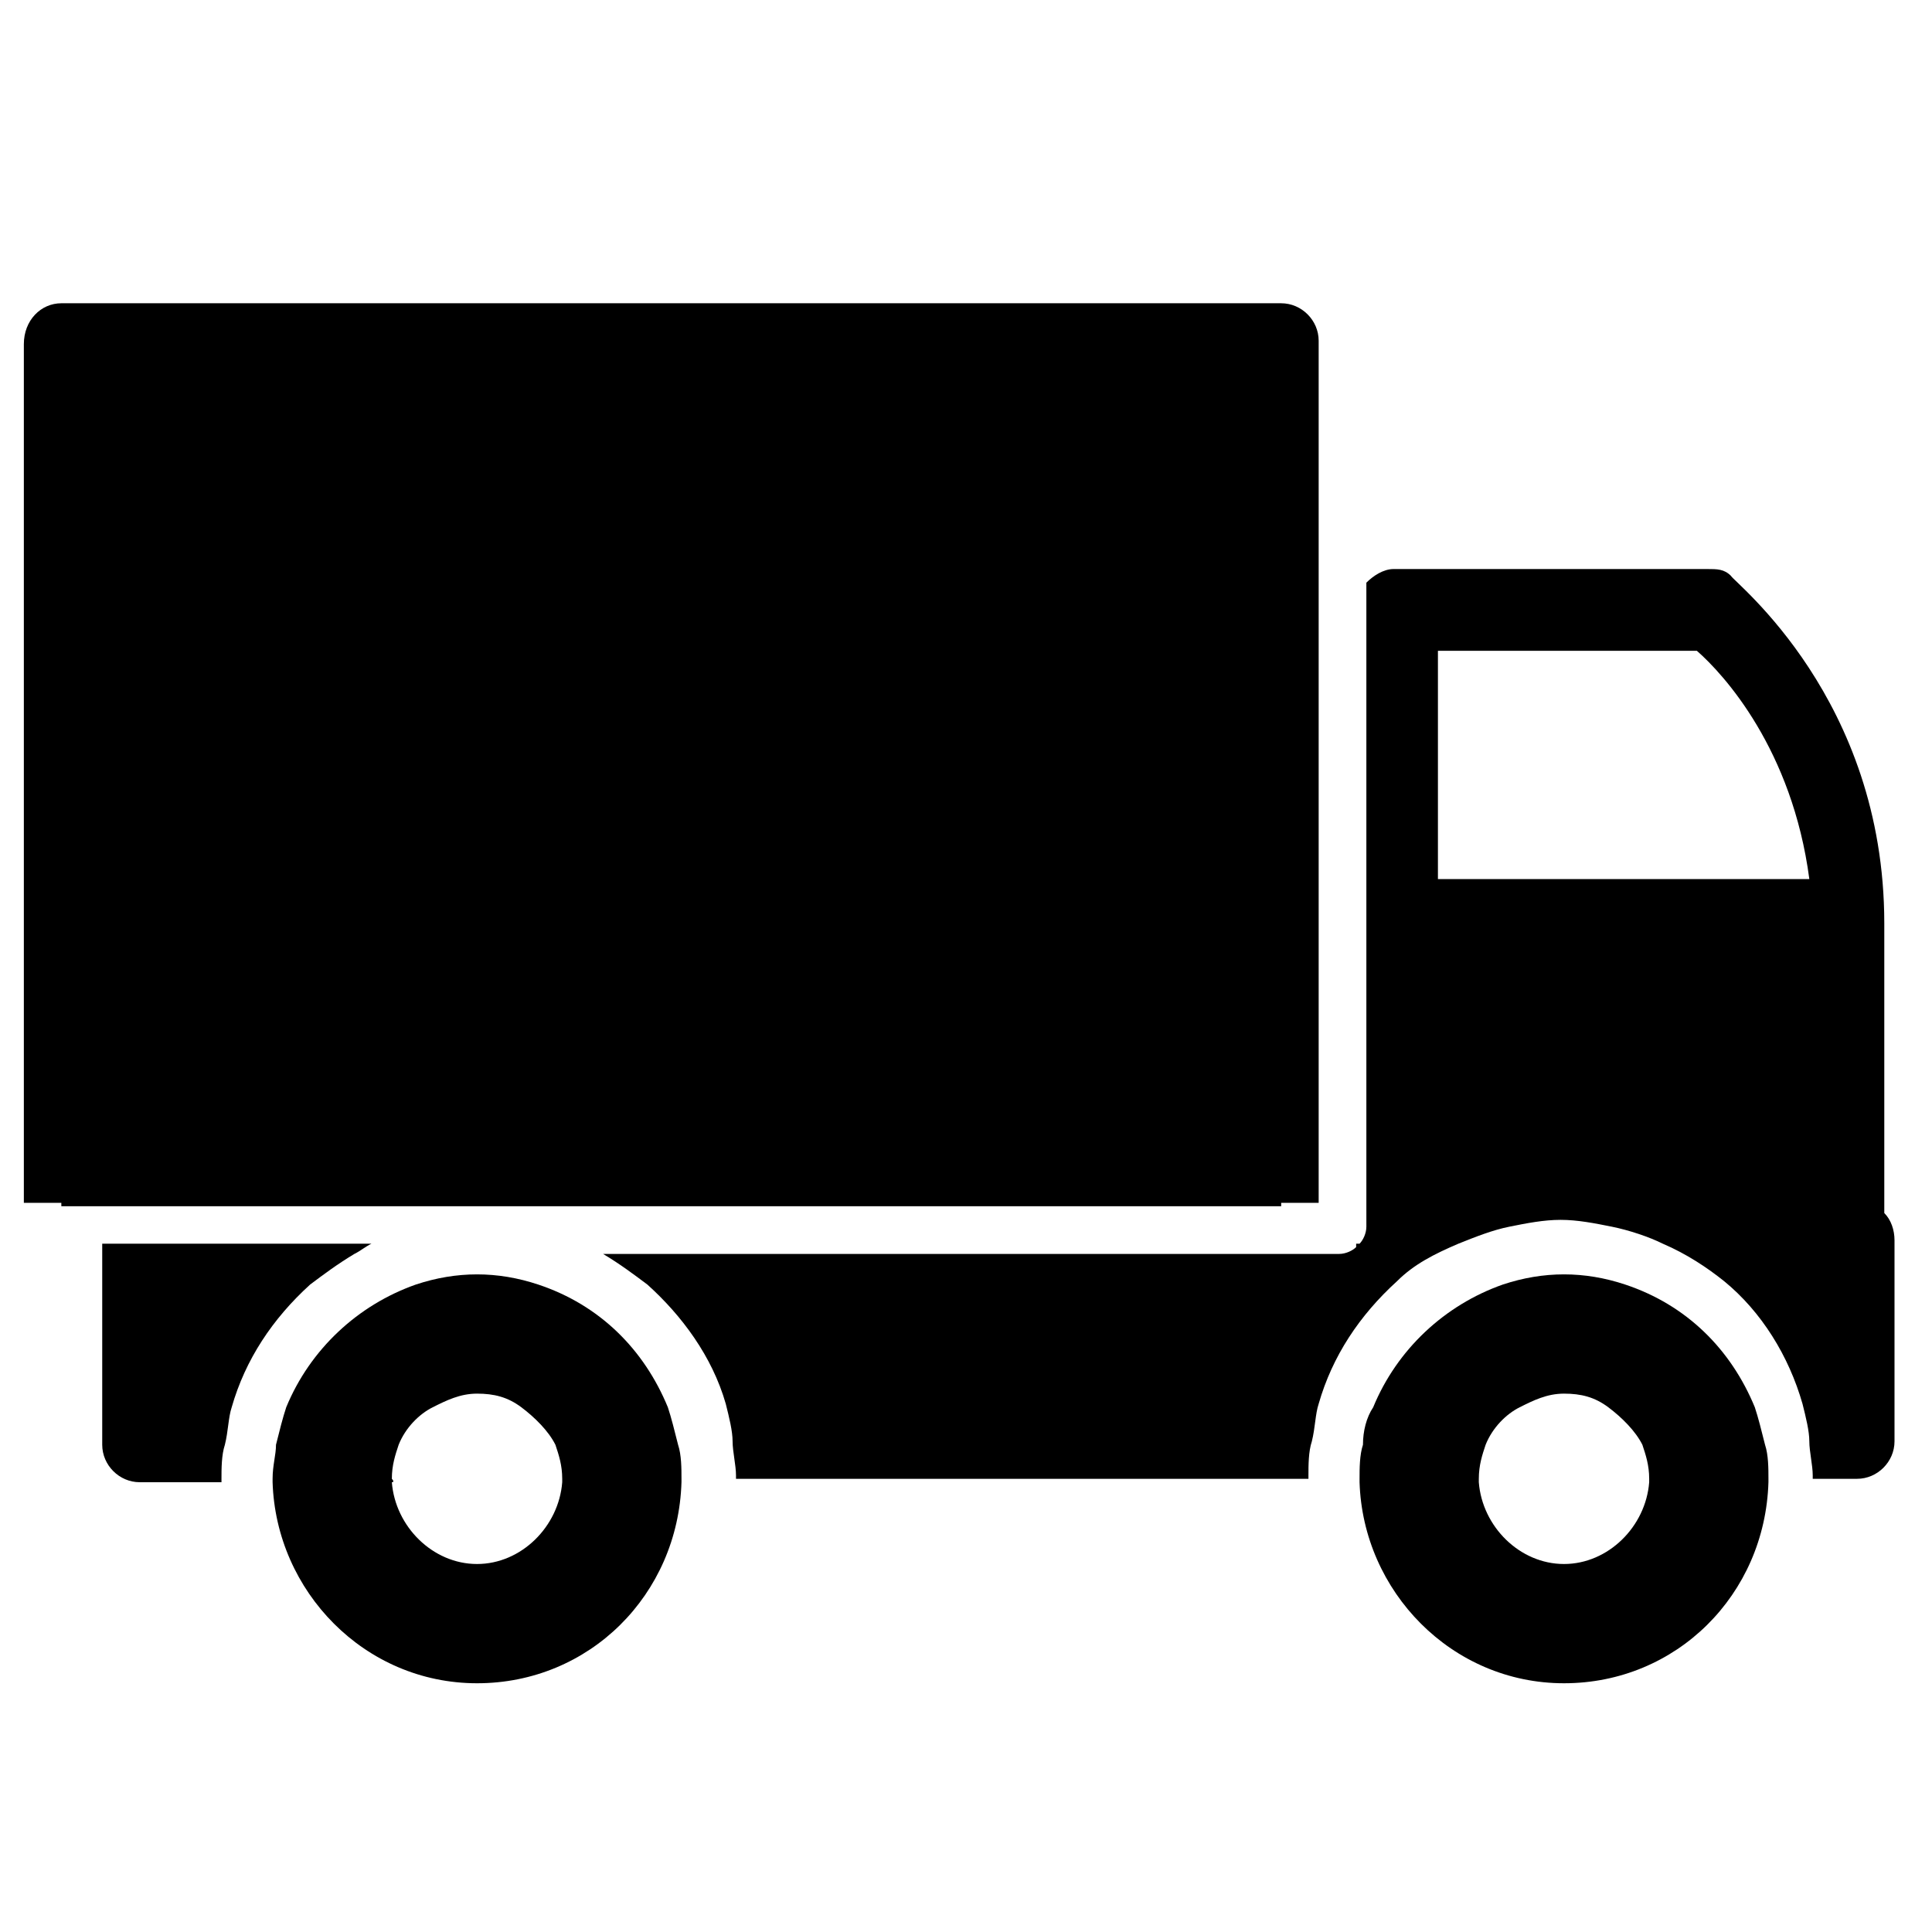
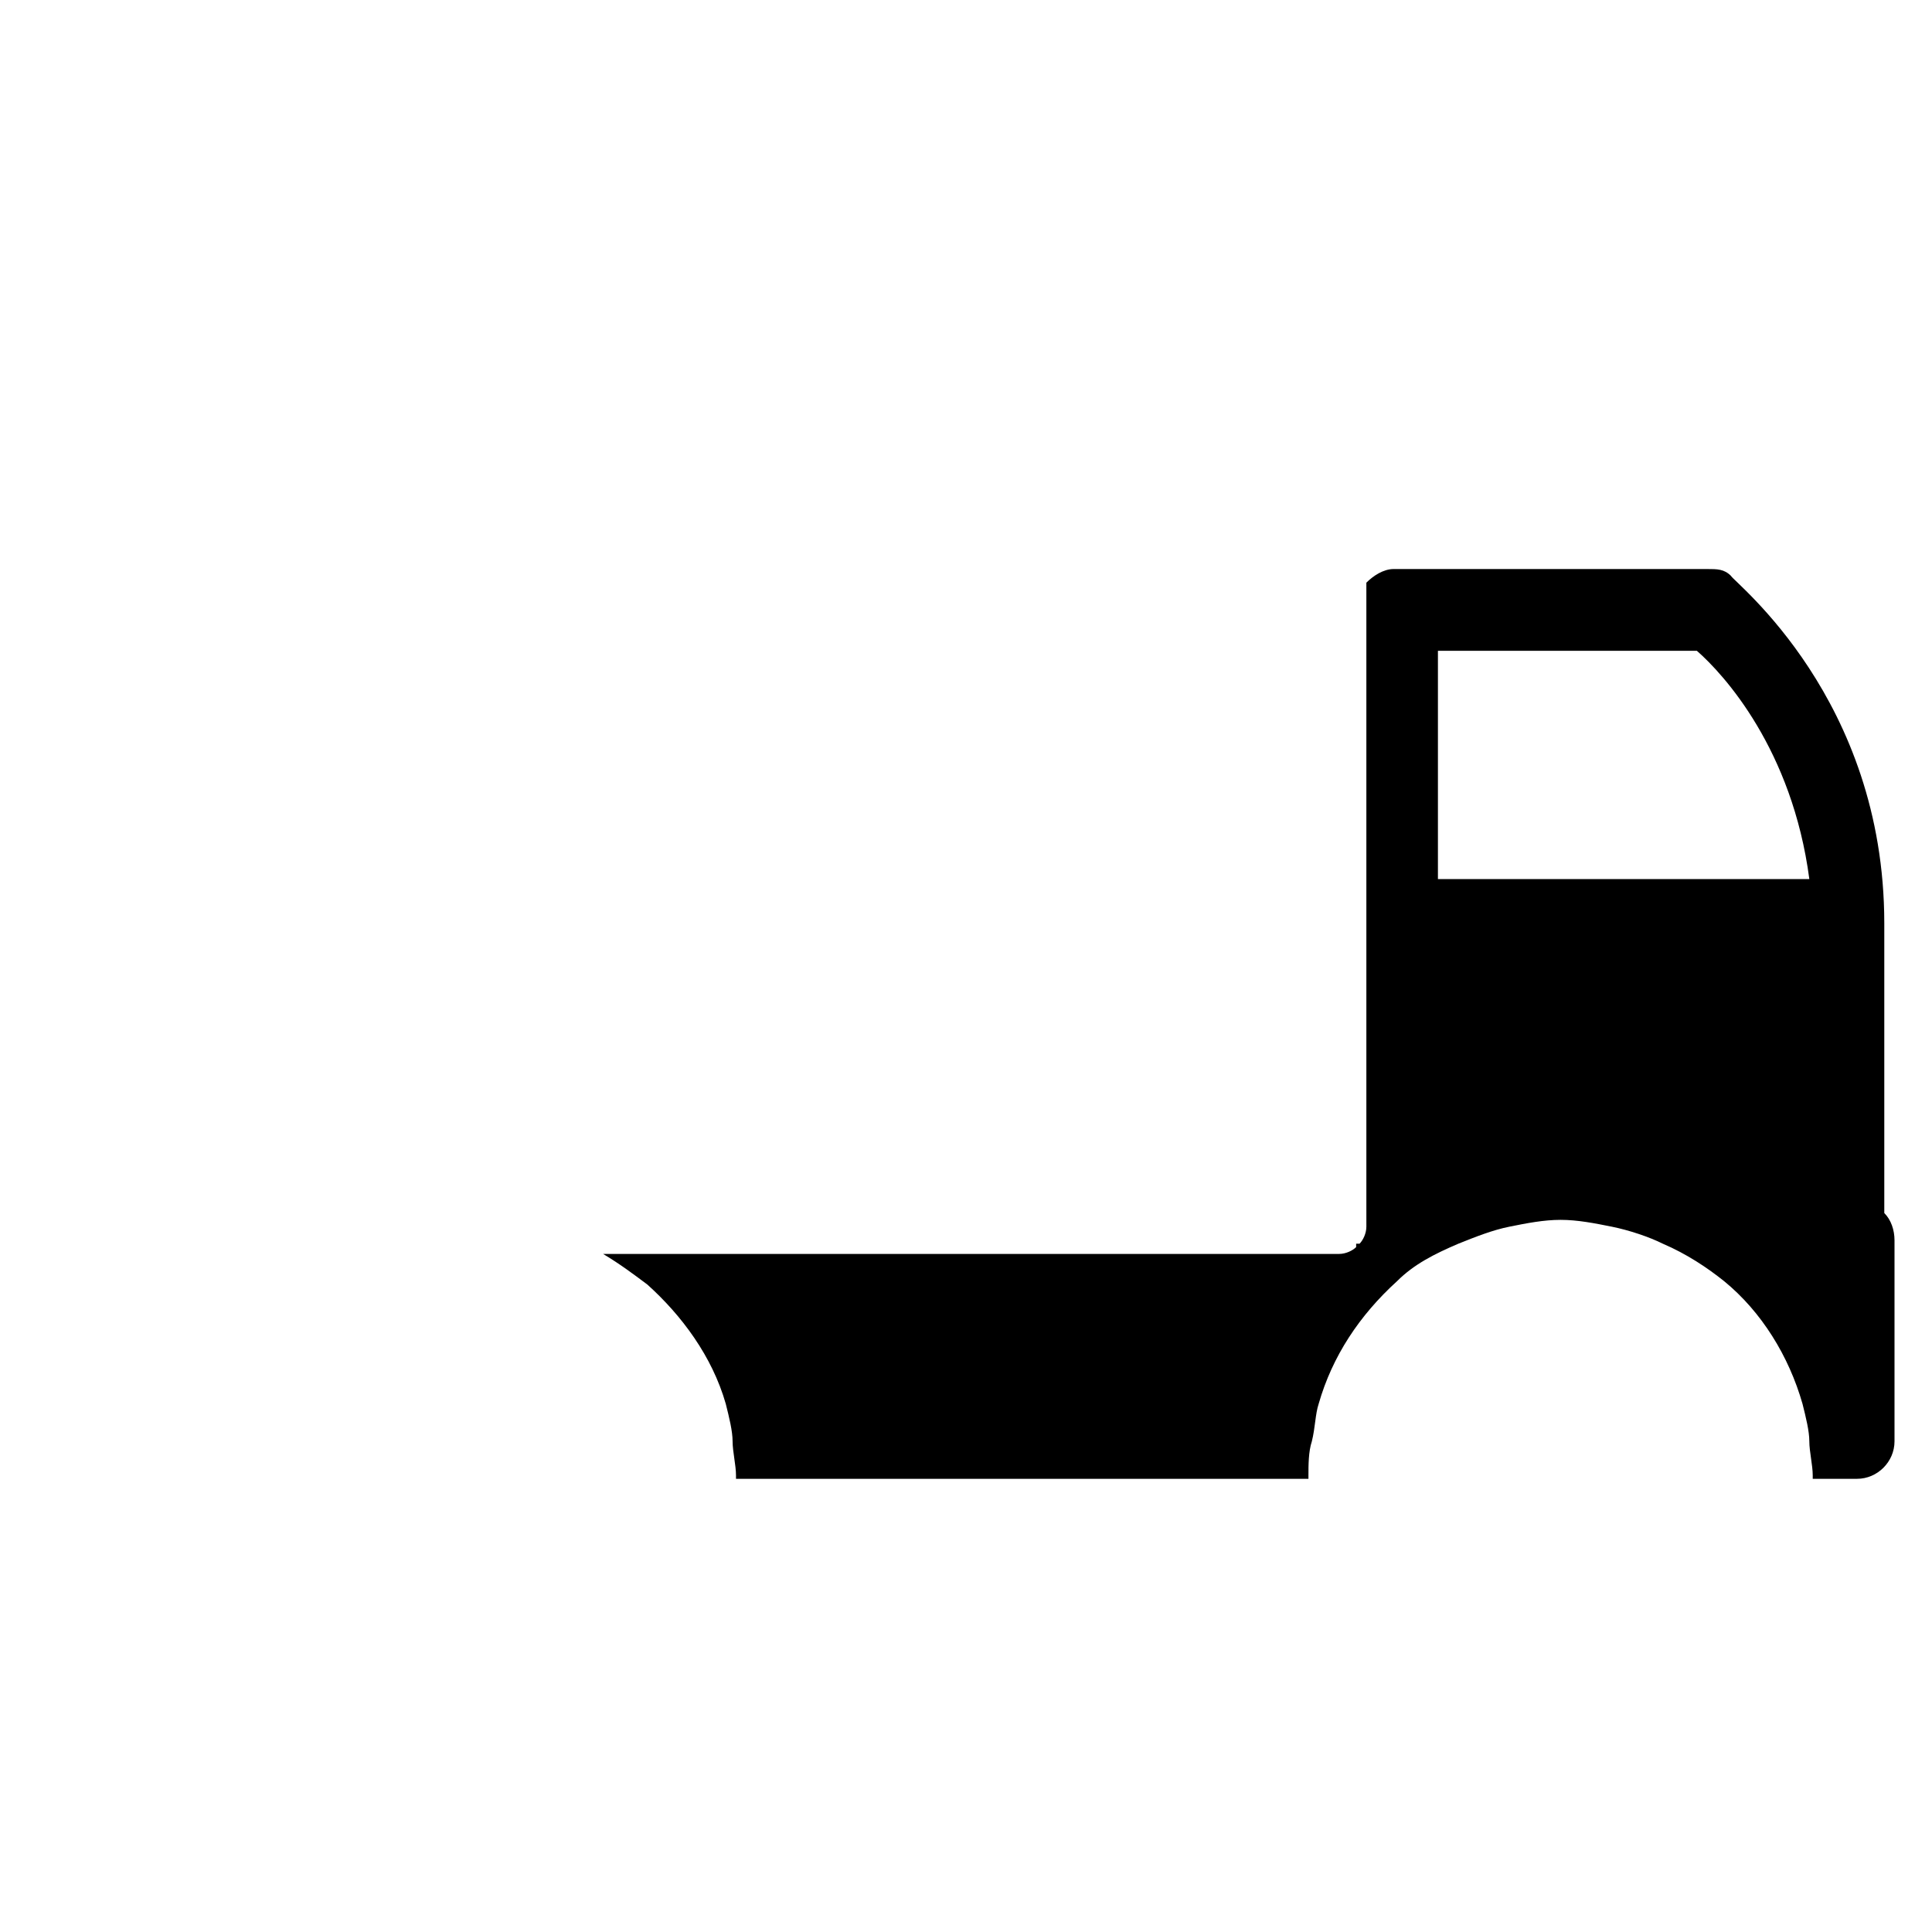
<svg xmlns="http://www.w3.org/2000/svg" version="1.1" id="Layer_1" x="0px" y="0px" viewBox="0 0 56.7 56.7" style="enable-background:new 0 0 56.7 56.7;" xml:space="preserve">
  <g>
-     <path d="M0.7,10.1v25.2h1.1v0.1h35.8v-0.1h1.1V13.6c0-0.1,0-0.1,0-0.2v-3.4c0-0.6-0.5-1.1-1.1-1.1H1.8C1.2,8.9,0.7,9.4,0.7,10.1z" />
-     <path d="M40,42.4c-0.1,0.3-0.1,0.7-0.1,1c0,0,0,0.1,0,0.1c0.1,3.2,2.7,5.9,6,5.9c3.3,0,5.9-2.6,6-5.9c0,0,0-0.1,0-0.1   c0-0.3,0-0.7-0.1-1c-0.1-0.4-0.2-0.8-0.3-1.1c-0.7-1.7-2-3-3.8-3.6c-0.6-0.2-1.2-0.3-1.8-0.3c-0.6,0-1.2,0.1-1.8,0.3   c-1.7,0.6-3.1,1.9-3.8,3.6C40.1,41.6,40,42,40,42.4z M43.4,43.4c0-0.4,0.1-0.7,0.2-1c0.2-0.5,0.6-0.9,1-1.1   c0.4-0.2,0.8-0.4,1.3-0.4c0.5,0,0.9,0.1,1.3,0.4c0.4,0.3,0.8,0.7,1,1.1c0.1,0.3,0.2,0.6,0.2,1c0,0.1,0,0.1,0,0.1   c-0.1,1.3-1.2,2.4-2.5,2.4c-1.3,0-2.4-1.1-2.5-2.4C43.4,43.5,43.4,43.4,43.4,43.4z" />
    <path d="M21.3,41.2c0.1,0.4,0.2,0.8,0.2,1.1c0,0.3,0.1,0.7,0.1,1c0,0,0,0.1,0,0.1h16.8c0,0,0-0.1,0-0.1c0-0.3,0-0.7,0.1-1   c0.1-0.4,0.1-0.8,0.2-1.1c0.4-1.4,1.2-2.6,2.3-3.6h0.1c0,0-0.1,0-0.1,0c0.5-0.5,1.1-0.8,1.8-1.1c0.5-0.2,1-0.4,1.5-0.5   c0.5-0.1,1-0.2,1.5-0.2c0.5,0,1,0.1,1.5,0.2c0.5,0.1,1.1,0.3,1.5,0.5c0.7,0.3,1.3,0.7,1.8,1.1c1.1,0.9,1.9,2.2,2.3,3.6   c0.1,0.4,0.2,0.8,0.2,1.1c0,0.3,0.1,0.7,0.1,1c0,0,0,0.1,0,0.1h1.3c0.6,0,1.1-0.5,1.1-1.1v-5.9c0-0.3-0.1-0.6-0.3-0.8v-8.5   c0-6.6-4.4-10-4.5-10.2c-0.2-0.2-0.4-0.2-0.7-0.2h-9.2c-0.3,0-0.6,0.2-0.8,0.4v18.2V36c0,0.2-0.1,0.4-0.2,0.5h-0.1c0,0,0,0.1,0,0.1   c-0.1,0.1-0.3,0.2-0.5,0.2H17.7c0.5,0.3,0.9,0.6,1.3,0.9C20,38.6,20.9,39.8,21.3,41.2z M42.2,19.1h7.6c0.8,0.7,2.8,2.9,3.3,6.7   H42.2V19.1z" />
-     <path d="M8.1,42.4C8.1,42.7,8,43,8,43.4c0,0,0,0.1,0,0.1c0.1,3.2,2.7,5.9,6,5.9s5.9-2.6,6-5.9c0,0,0-0.1,0-0.1c0-0.3,0-0.7-0.1-1   c-0.1-0.4-0.2-0.8-0.3-1.1c-0.7-1.7-2-3-3.8-3.6c-0.6-0.2-1.2-0.3-1.8-0.3s-1.2,0.1-1.8,0.3c-1.7,0.6-3.1,1.9-3.8,3.6   C8.3,41.6,8.2,42,8.1,42.4z M11.5,43.4c0-0.4,0.1-0.7,0.2-1c0.2-0.5,0.6-0.9,1-1.1c0.4-0.2,0.8-0.4,1.3-0.4s0.9,0.1,1.3,0.4   c0.4,0.3,0.8,0.7,1,1.1c0.1,0.3,0.2,0.6,0.2,1c0,0.1,0,0.1,0,0.1c-0.1,1.3-1.2,2.4-2.5,2.4c-1.3,0-2.4-1.1-2.5-2.4   C11.6,43.5,11.5,43.4,11.5,43.4z" />
-     <path d="M3,36.5C3,36.5,3,36.5,3,36.5l0,0.3v5.6c0,0.6,0.5,1.1,1.1,1.1h2.4c0,0,0-0.1,0-0.1c0-0.3,0-0.7,0.1-1   c0.1-0.4,0.1-0.8,0.2-1.1c0.4-1.4,1.2-2.6,2.3-3.6c0.4-0.3,0.8-0.6,1.3-0.9c0.2-0.1,0.3-0.2,0.5-0.3c0,0,0,0,0.1,0H3z" />
  </g>
</svg>